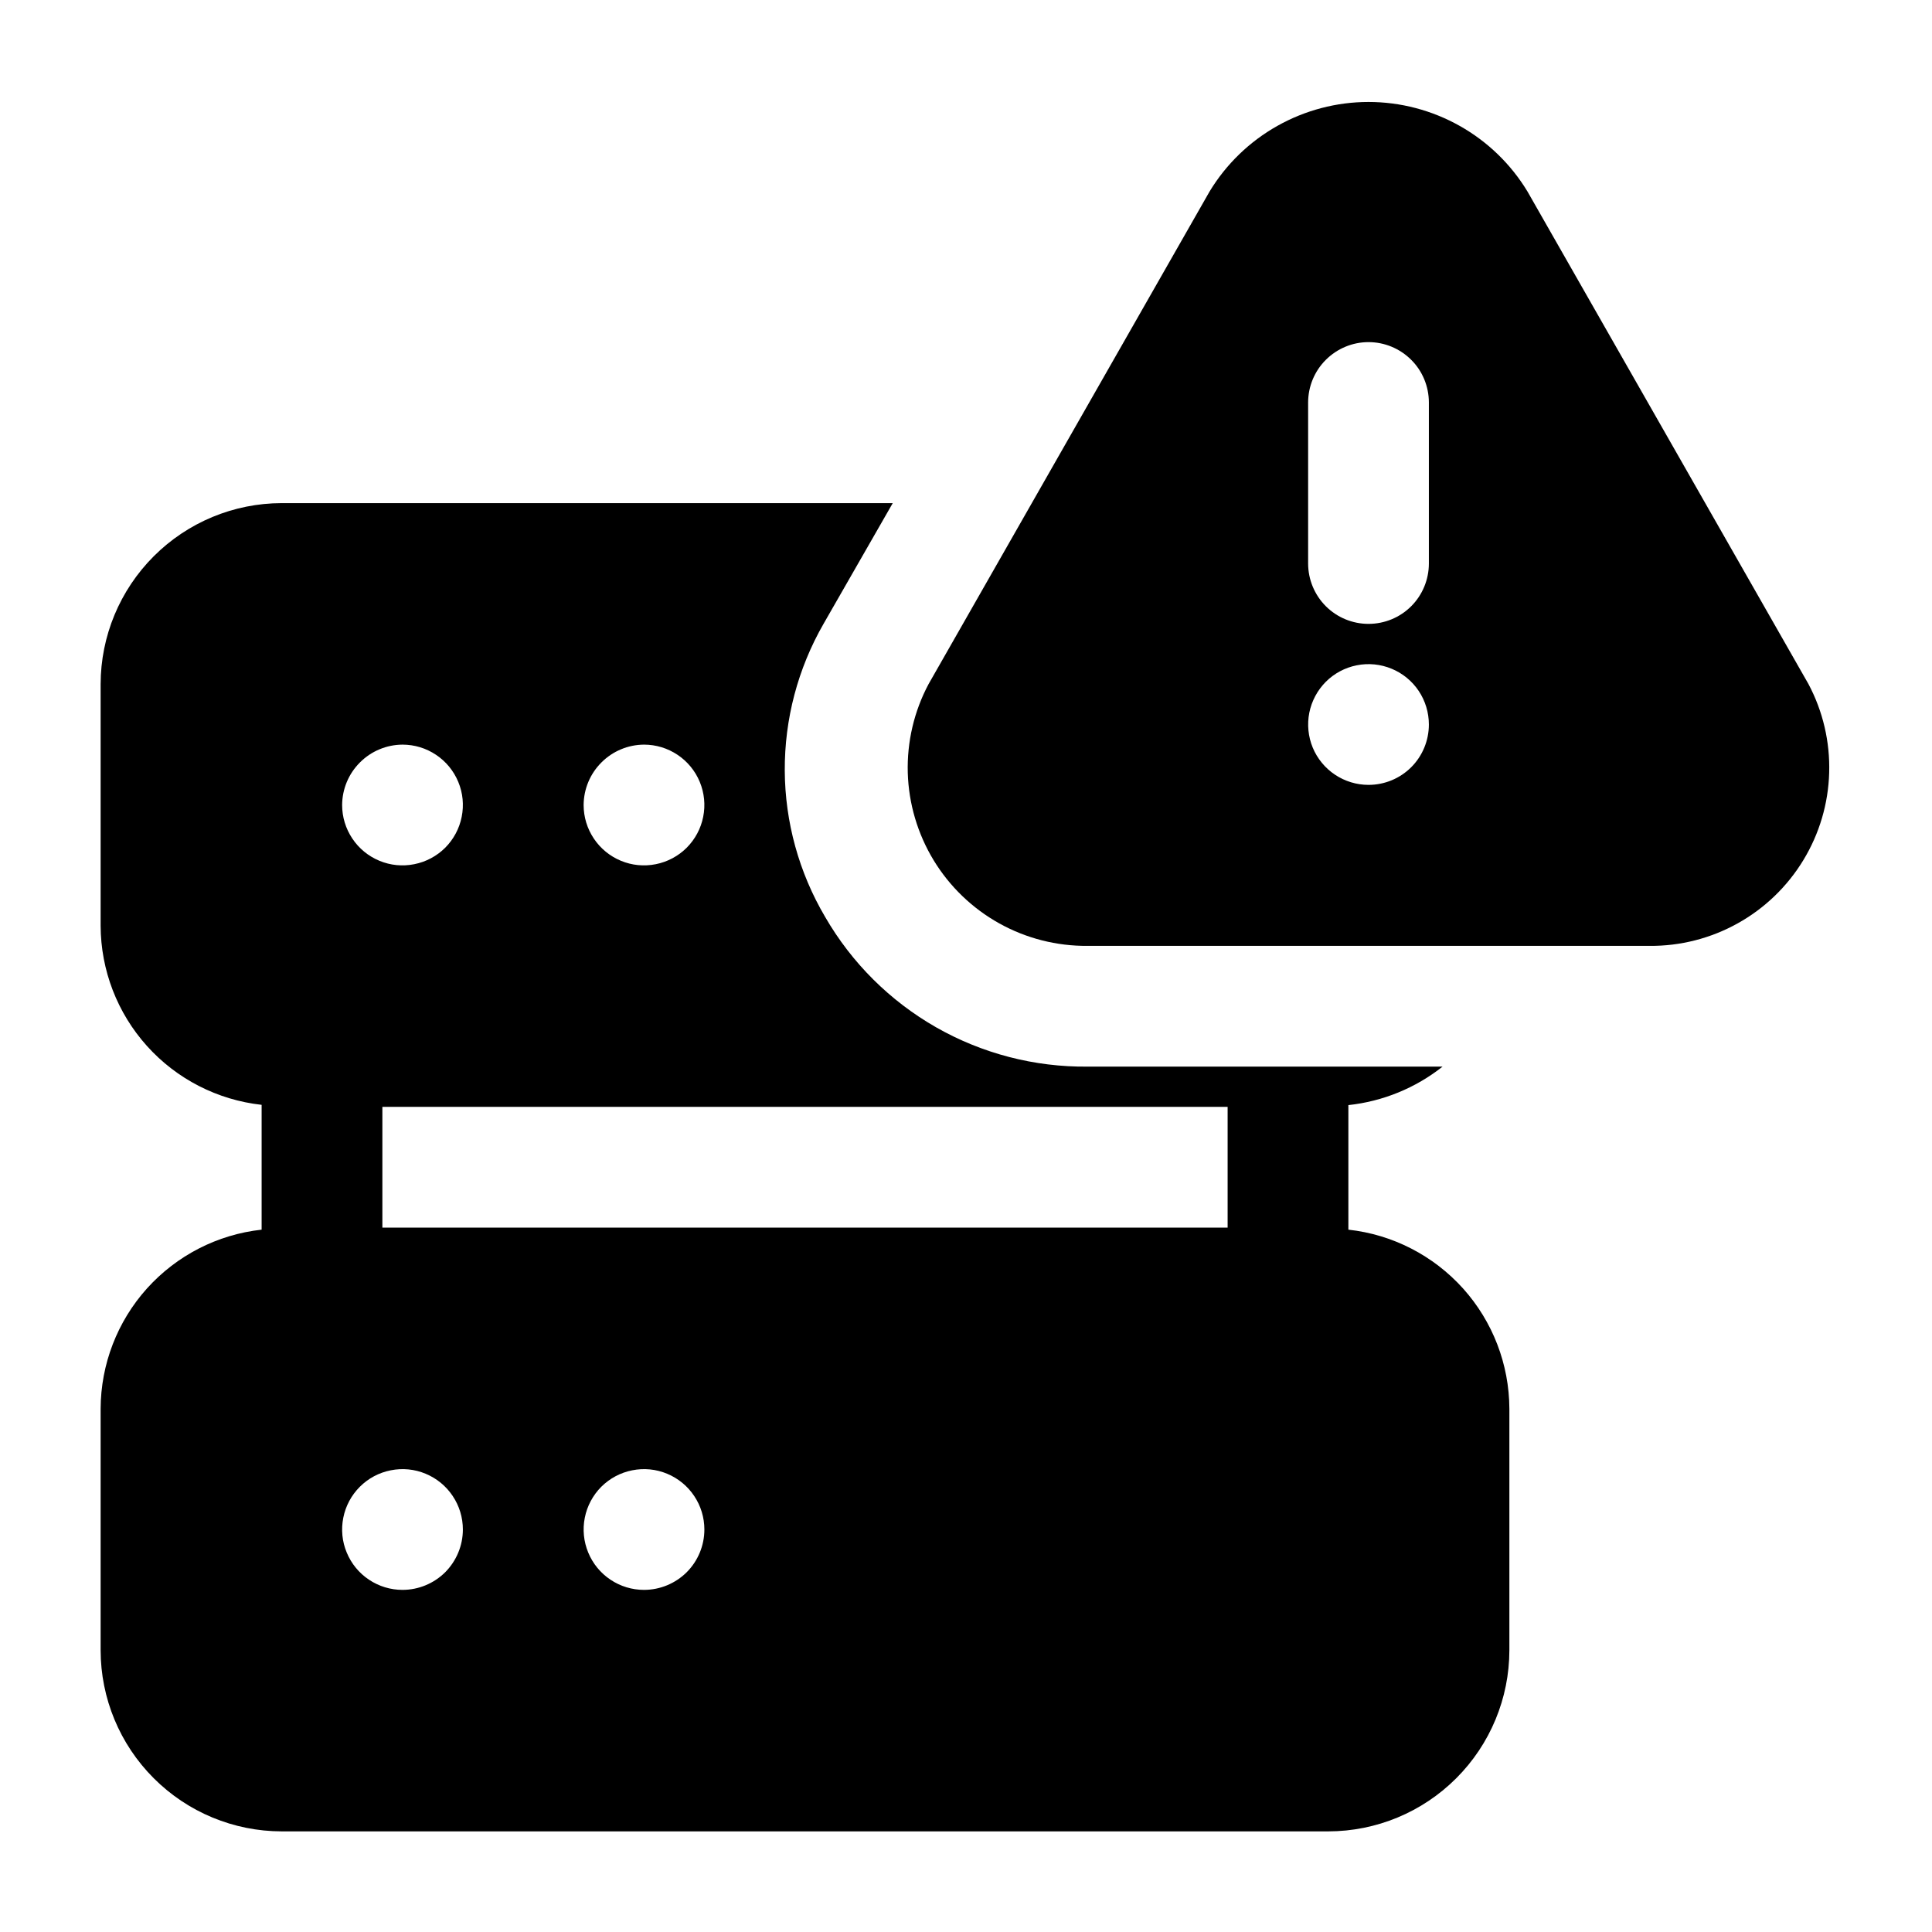
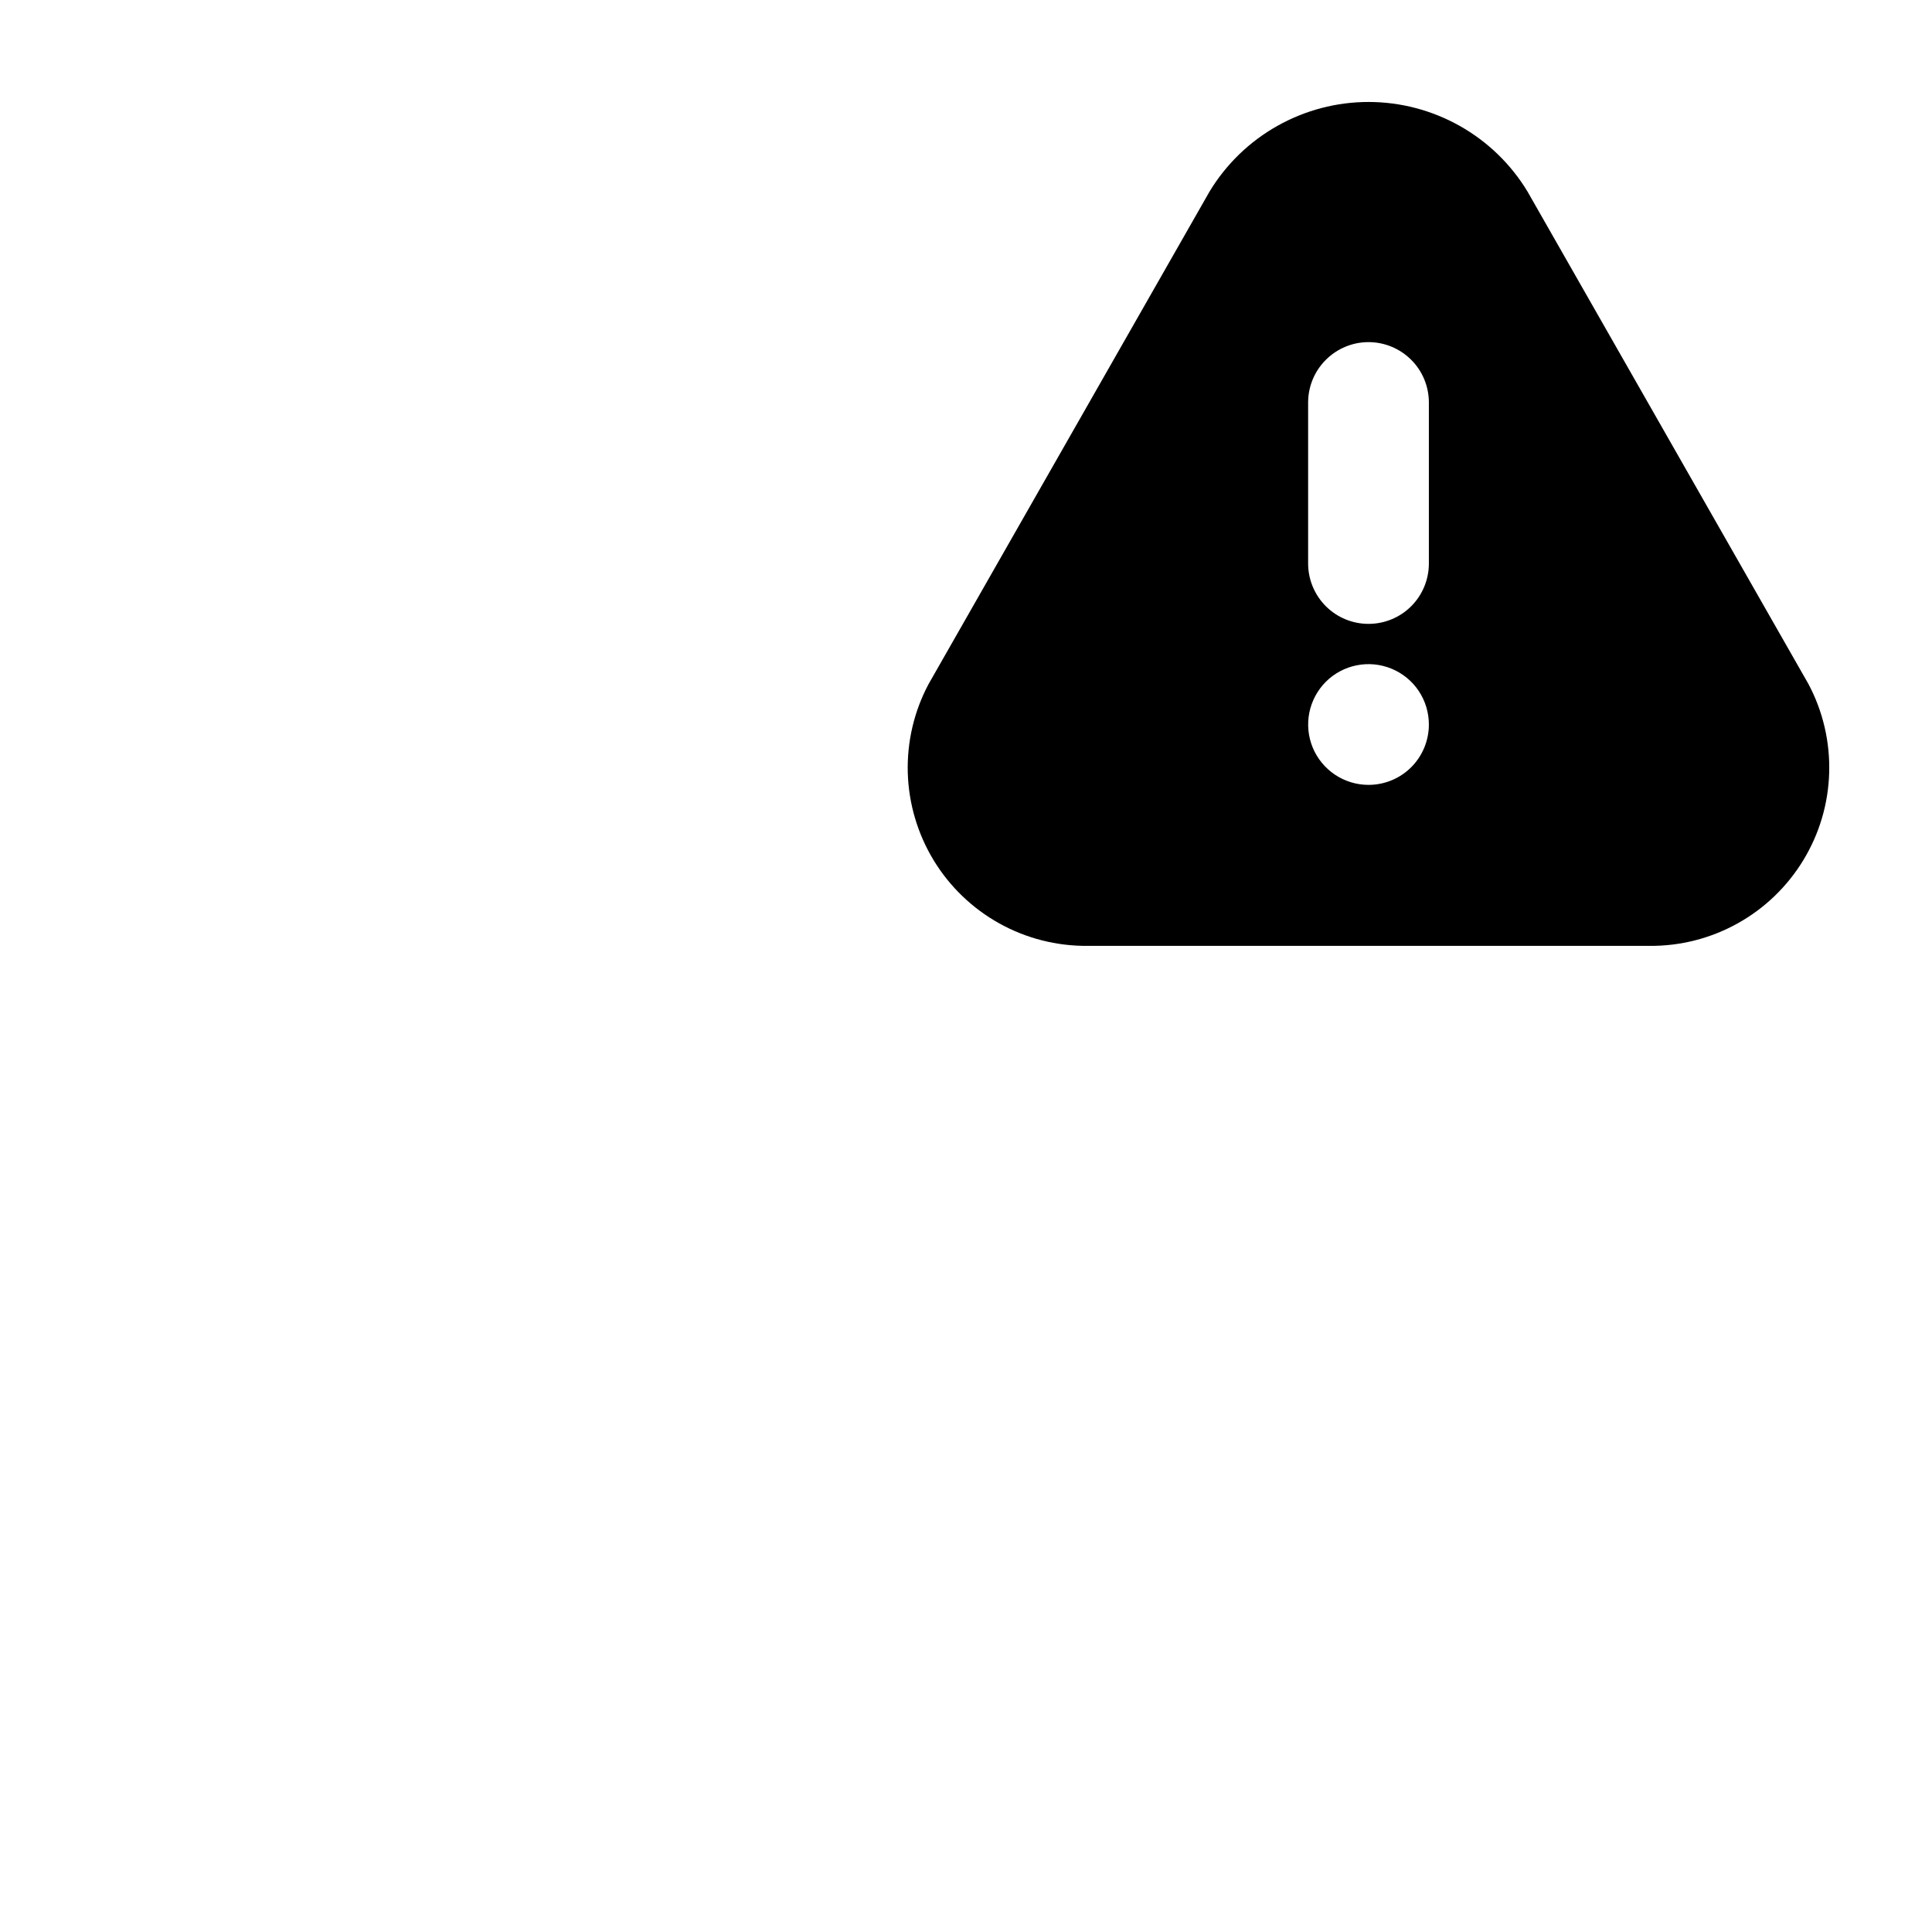
<svg xmlns="http://www.w3.org/2000/svg" width="36" height="36" viewBox="0 0 36 36" fill="none">
  <path d="M22.539 3.568C22.539 3.568 17.307 12.738 17.303 12.746C17.032 13.254 16.899 13.824 16.915 14.399C16.932 14.975 17.098 15.536 17.396 16.028C17.695 16.52 18.117 16.926 18.62 17.206C19.123 17.486 19.69 17.63 20.265 17.625H30.735C31.311 17.63 31.878 17.485 32.38 17.205C32.883 16.925 33.304 16.519 33.603 16.027C33.902 15.535 34.068 14.974 34.084 14.399C34.101 13.824 33.968 13.254 33.698 12.746C33.698 12.746 28.466 3.576 28.462 3.568C28.154 3.059 27.719 2.638 27.2 2.346C26.681 2.054 26.096 1.9 25.5 1.9C24.905 1.9 24.32 2.054 23.801 2.346C23.282 2.638 22.847 3.059 22.539 3.568ZM25.5 14.625C25.278 14.625 25.061 14.559 24.875 14.435C24.691 14.312 24.546 14.136 24.461 13.931C24.376 13.725 24.354 13.499 24.397 13.28C24.441 13.062 24.548 12.862 24.705 12.704C24.862 12.547 25.063 12.44 25.281 12.397C25.499 12.353 25.726 12.376 25.931 12.461C26.137 12.546 26.312 12.69 26.436 12.875C26.559 13.06 26.625 13.277 26.625 13.5C26.625 13.798 26.507 14.085 26.296 14.296C26.085 14.507 25.799 14.625 25.5 14.625ZM26.625 10.5C26.625 10.798 26.507 11.085 26.296 11.296C26.085 11.507 25.799 11.625 25.5 11.625C25.202 11.625 24.916 11.507 24.705 11.296C24.494 11.085 24.375 10.798 24.375 10.5V7.5C24.375 7.202 24.494 6.915 24.705 6.705C24.916 6.494 25.202 6.375 25.5 6.375C25.799 6.375 26.085 6.494 26.296 6.705C26.507 6.915 26.625 7.202 26.625 7.5V10.5Z" fill="black" />
-   <path d="M28.125 30.75V26.25C28.122 25.422 27.815 24.625 27.262 24.009C26.708 23.394 25.948 23.003 25.125 22.913V20.592C25.766 20.523 26.374 20.275 26.88 19.875H20.265C19.276 19.885 18.302 19.632 17.442 19.142C16.583 18.651 15.87 17.942 15.375 17.085C14.888 16.259 14.628 15.318 14.623 14.359C14.618 13.4 14.867 12.457 15.345 11.625L16.635 9.375H5.25C4.355 9.376 3.498 9.732 2.865 10.365C2.232 10.998 1.876 11.855 1.875 12.75V17.25C1.878 18.078 2.185 18.875 2.739 19.491C3.292 20.106 4.052 20.496 4.875 20.587V22.913C4.052 23.003 3.292 23.394 2.738 24.009C2.185 24.625 1.878 25.422 1.875 26.25V30.75C1.876 31.645 2.232 32.503 2.865 33.135C3.497 33.768 4.355 34.124 5.25 34.125H24.75C25.645 34.124 26.503 33.768 27.135 33.135C27.768 32.503 28.124 31.645 28.125 30.75ZM12 13.875C12.223 13.875 12.44 13.941 12.625 14.065C12.81 14.188 12.954 14.364 13.039 14.569C13.124 14.775 13.147 15.001 13.103 15.22C13.06 15.438 12.953 15.638 12.796 15.796C12.638 15.953 12.438 16.06 12.22 16.103C12.001 16.147 11.775 16.125 11.569 16.039C11.364 15.954 11.188 15.81 11.065 15.625C10.941 15.44 10.875 15.223 10.875 15C10.877 14.702 10.996 14.417 11.207 14.207C11.417 13.996 11.702 13.877 12 13.875ZM7.5 13.875C7.723 13.875 7.94 13.941 8.125 14.065C8.31 14.188 8.454 14.364 8.539 14.569C8.625 14.775 8.647 15.001 8.603 15.22C8.56 15.438 8.453 15.638 8.296 15.796C8.138 15.953 7.938 16.06 7.719 16.103C7.501 16.147 7.275 16.125 7.069 16.039C6.864 15.954 6.688 15.81 6.565 15.625C6.441 15.44 6.375 15.223 6.375 15C6.377 14.702 6.496 14.417 6.707 14.207C6.917 13.996 7.202 13.877 7.5 13.875ZM7.5 29.625C7.277 29.625 7.06 29.559 6.875 29.435C6.69 29.312 6.546 29.136 6.461 28.93C6.375 28.725 6.353 28.499 6.397 28.28C6.44 28.062 6.547 27.862 6.705 27.704C6.862 27.547 7.062 27.44 7.281 27.397C7.499 27.353 7.725 27.375 7.931 27.461C8.136 27.546 8.312 27.69 8.435 27.875C8.559 28.06 8.625 28.277 8.625 28.5C8.625 28.798 8.506 29.084 8.296 29.296C8.085 29.506 7.798 29.625 7.5 29.625ZM12 29.625C11.777 29.625 11.56 29.559 11.375 29.435C11.19 29.312 11.046 29.136 10.961 28.93C10.876 28.725 10.853 28.499 10.897 28.28C10.94 28.062 11.047 27.862 11.204 27.704C11.362 27.547 11.562 27.44 11.78 27.397C11.999 27.353 12.225 27.375 12.431 27.461C12.636 27.546 12.812 27.69 12.935 27.875C13.059 28.06 13.125 28.277 13.125 28.5C13.125 28.798 13.007 29.084 12.796 29.296C12.585 29.506 12.298 29.625 12 29.625ZM22.875 22.875H7.125V20.625H22.875V22.875Z" fill="black" />
</svg>